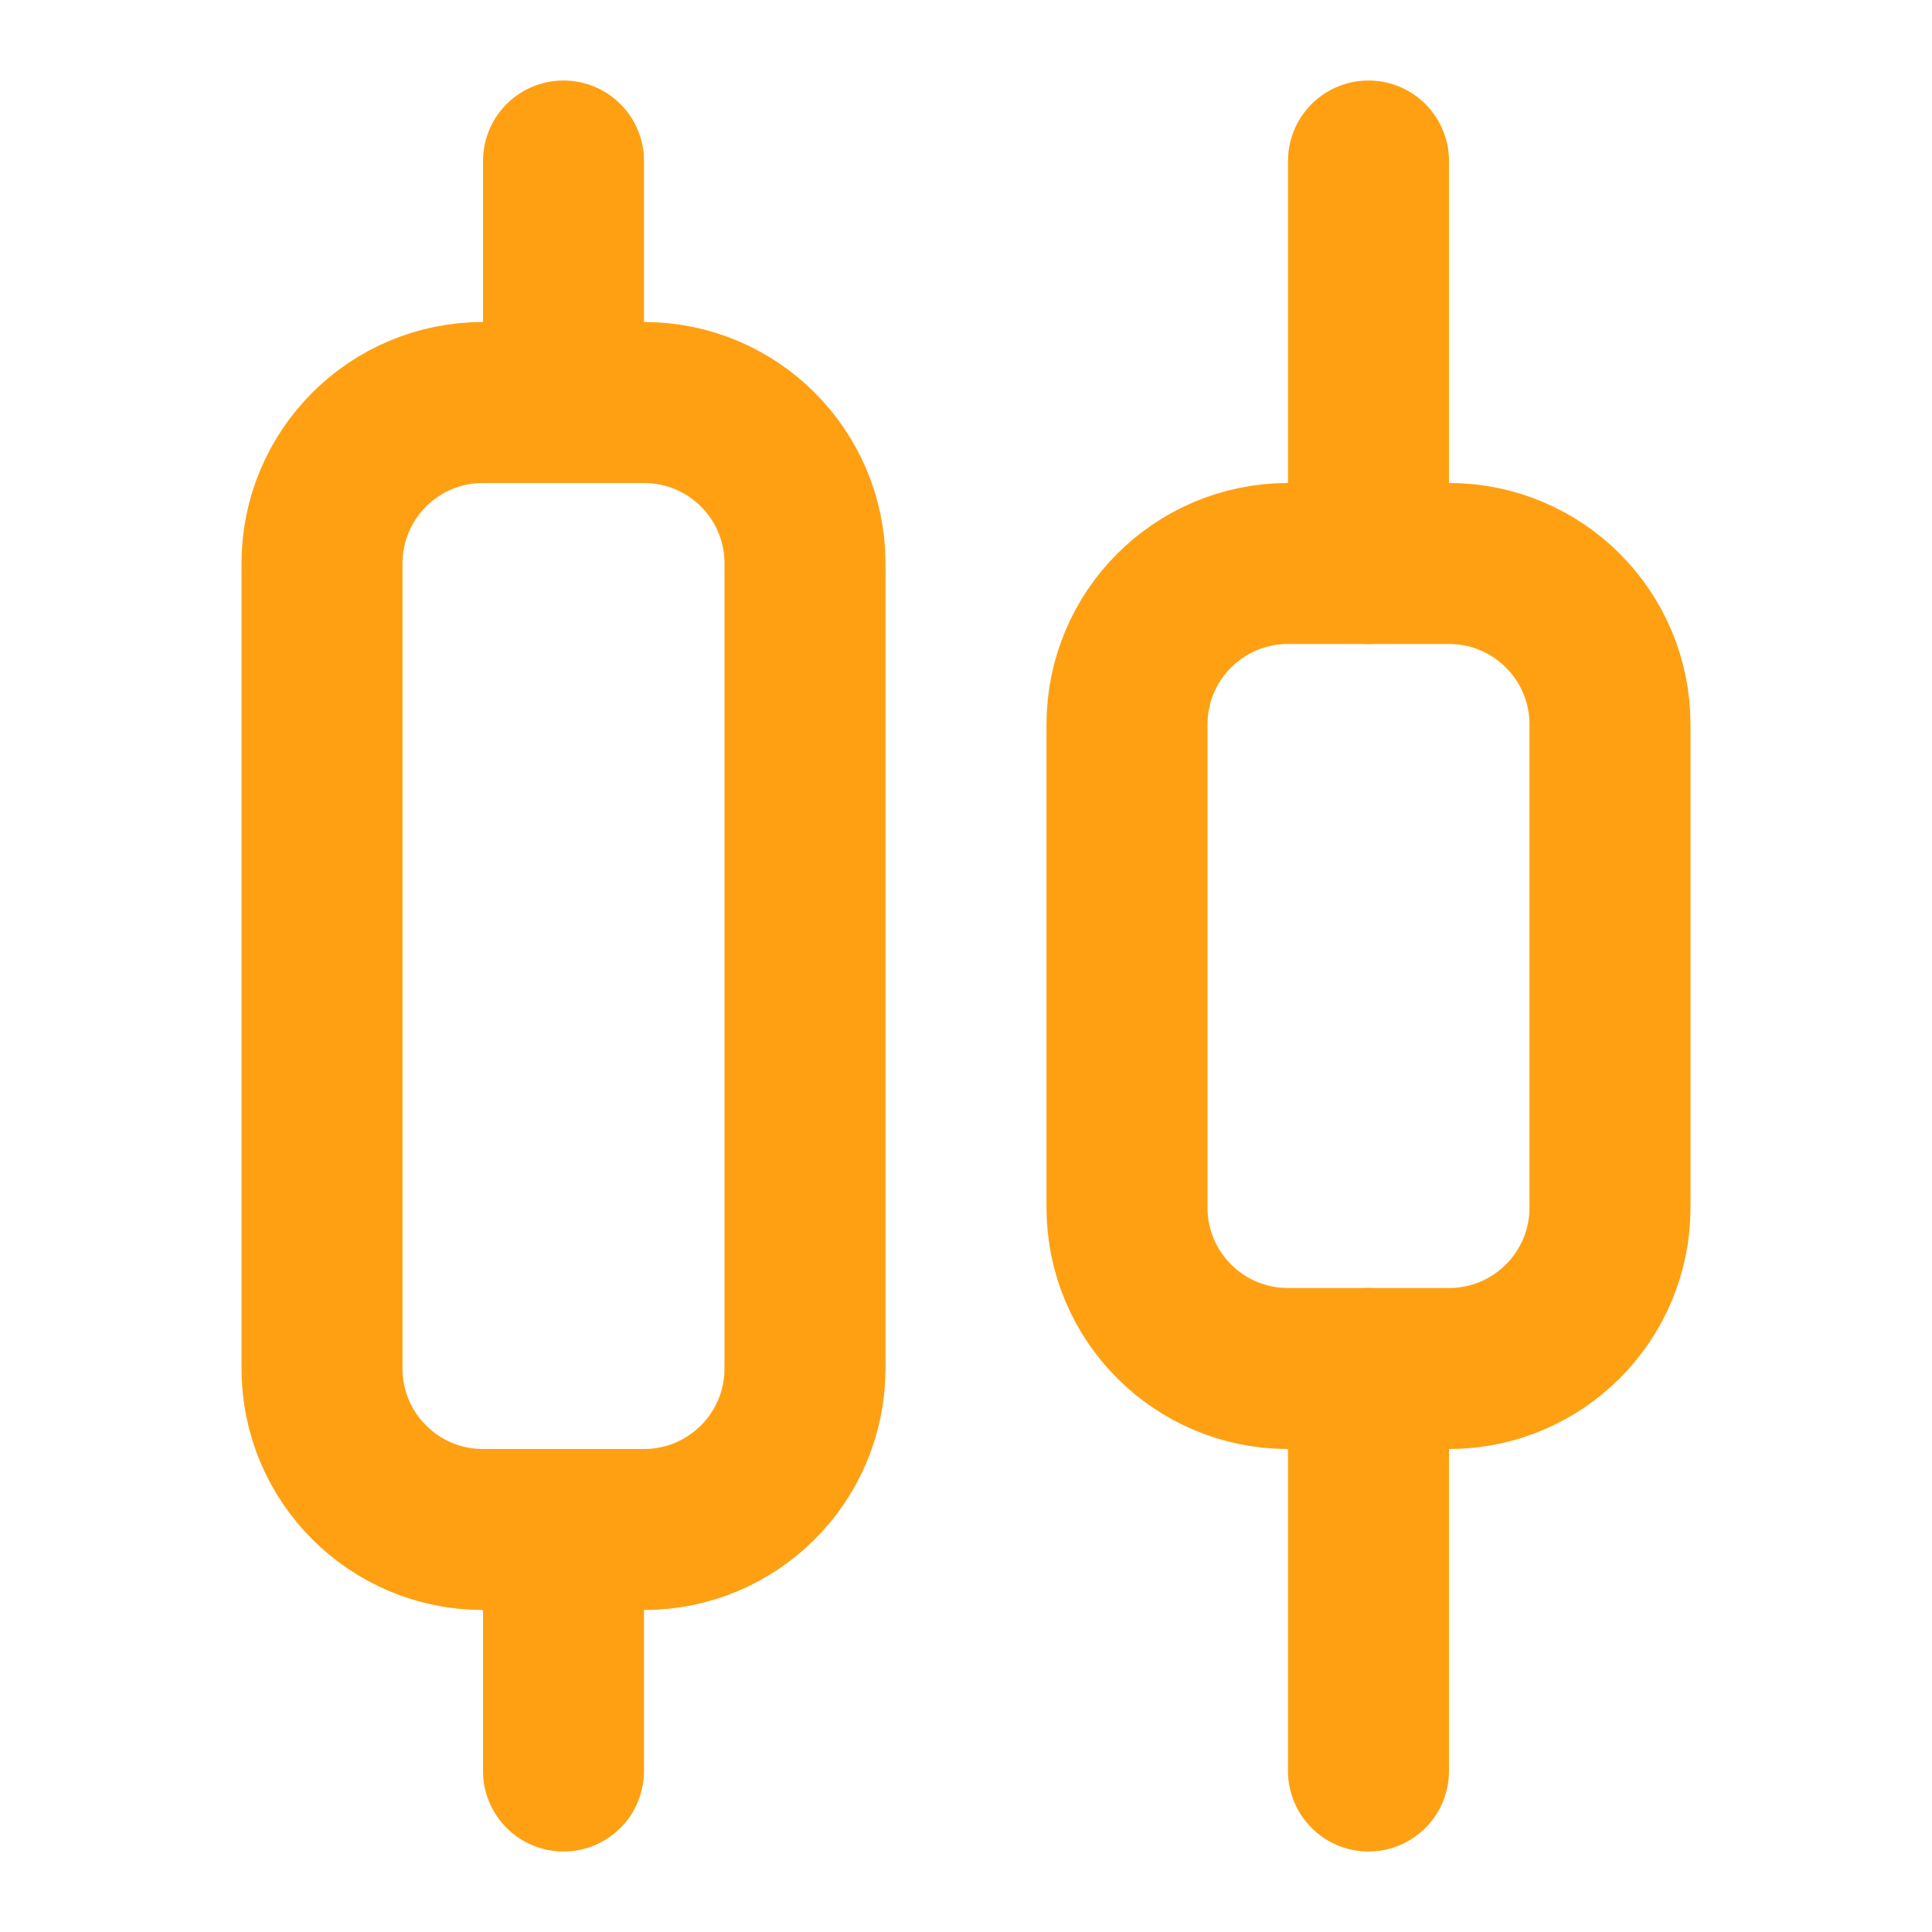
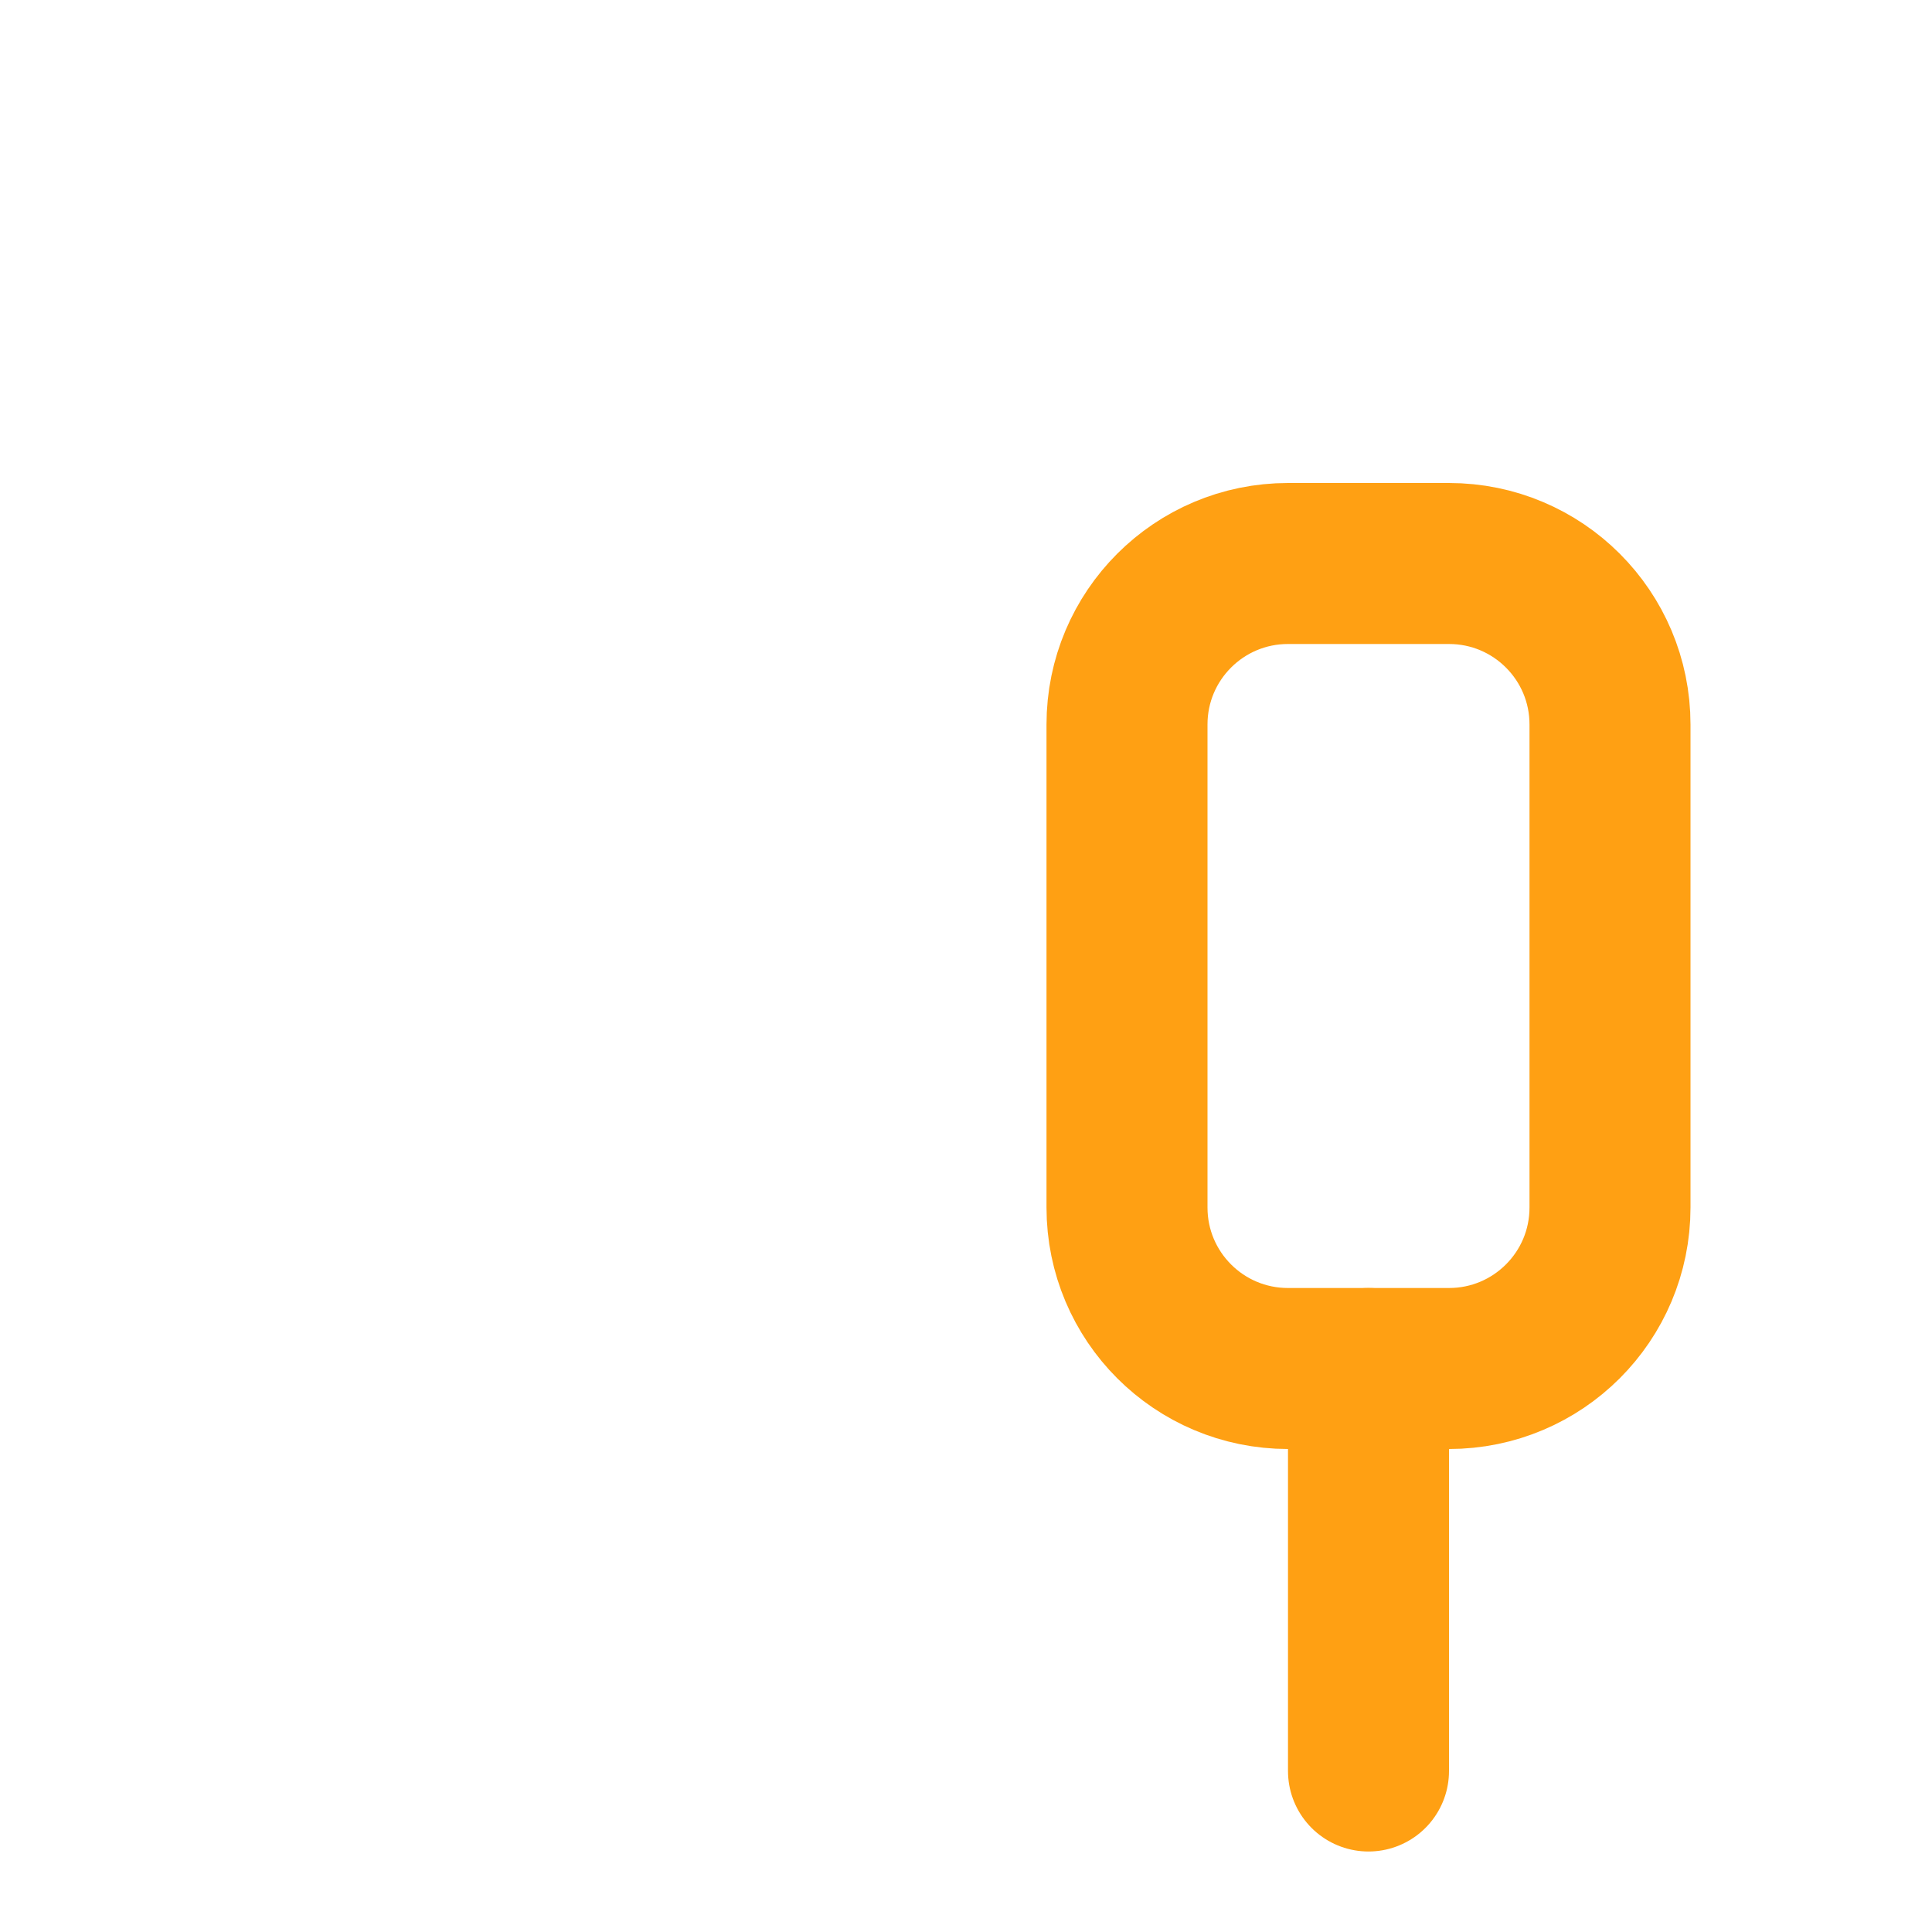
<svg xmlns="http://www.w3.org/2000/svg" width="24" height="24" viewBox="0 0 24 24" fill="none">
-   <path d="M8 5H6C4.895 5 4 5.895 4 7V17C4 18.105 4.895 19 6 19H8C9.105 19 10 18.105 10 17V7C10 5.895 9.105 5 8 5Z" stroke="#FFA013" stroke-width="2" stroke-linecap="round" stroke-linejoin="round" />
  <path d="M18 7H16C14.895 7 14 7.895 14 9V15C14 16.105 14.895 17 16 17H18C19.105 17 20 16.105 20 15V9C20 7.895 19.105 7 18 7Z" stroke="#FFA013" stroke-width="2" stroke-linecap="round" stroke-linejoin="round" />
  <path d="M17 22V17" stroke="#FFA013" stroke-width="2" stroke-linecap="round" stroke-linejoin="round" />
-   <path d="M17 7V2" stroke="#FFA013" stroke-width="2" stroke-linecap="round" stroke-linejoin="round" />
-   <path d="M7 22V19" stroke="#FFA013" stroke-width="2" stroke-linecap="round" stroke-linejoin="round" />
-   <path d="M7 5V2" stroke="#FFA013" stroke-width="2" stroke-linecap="round" stroke-linejoin="round" />
</svg>